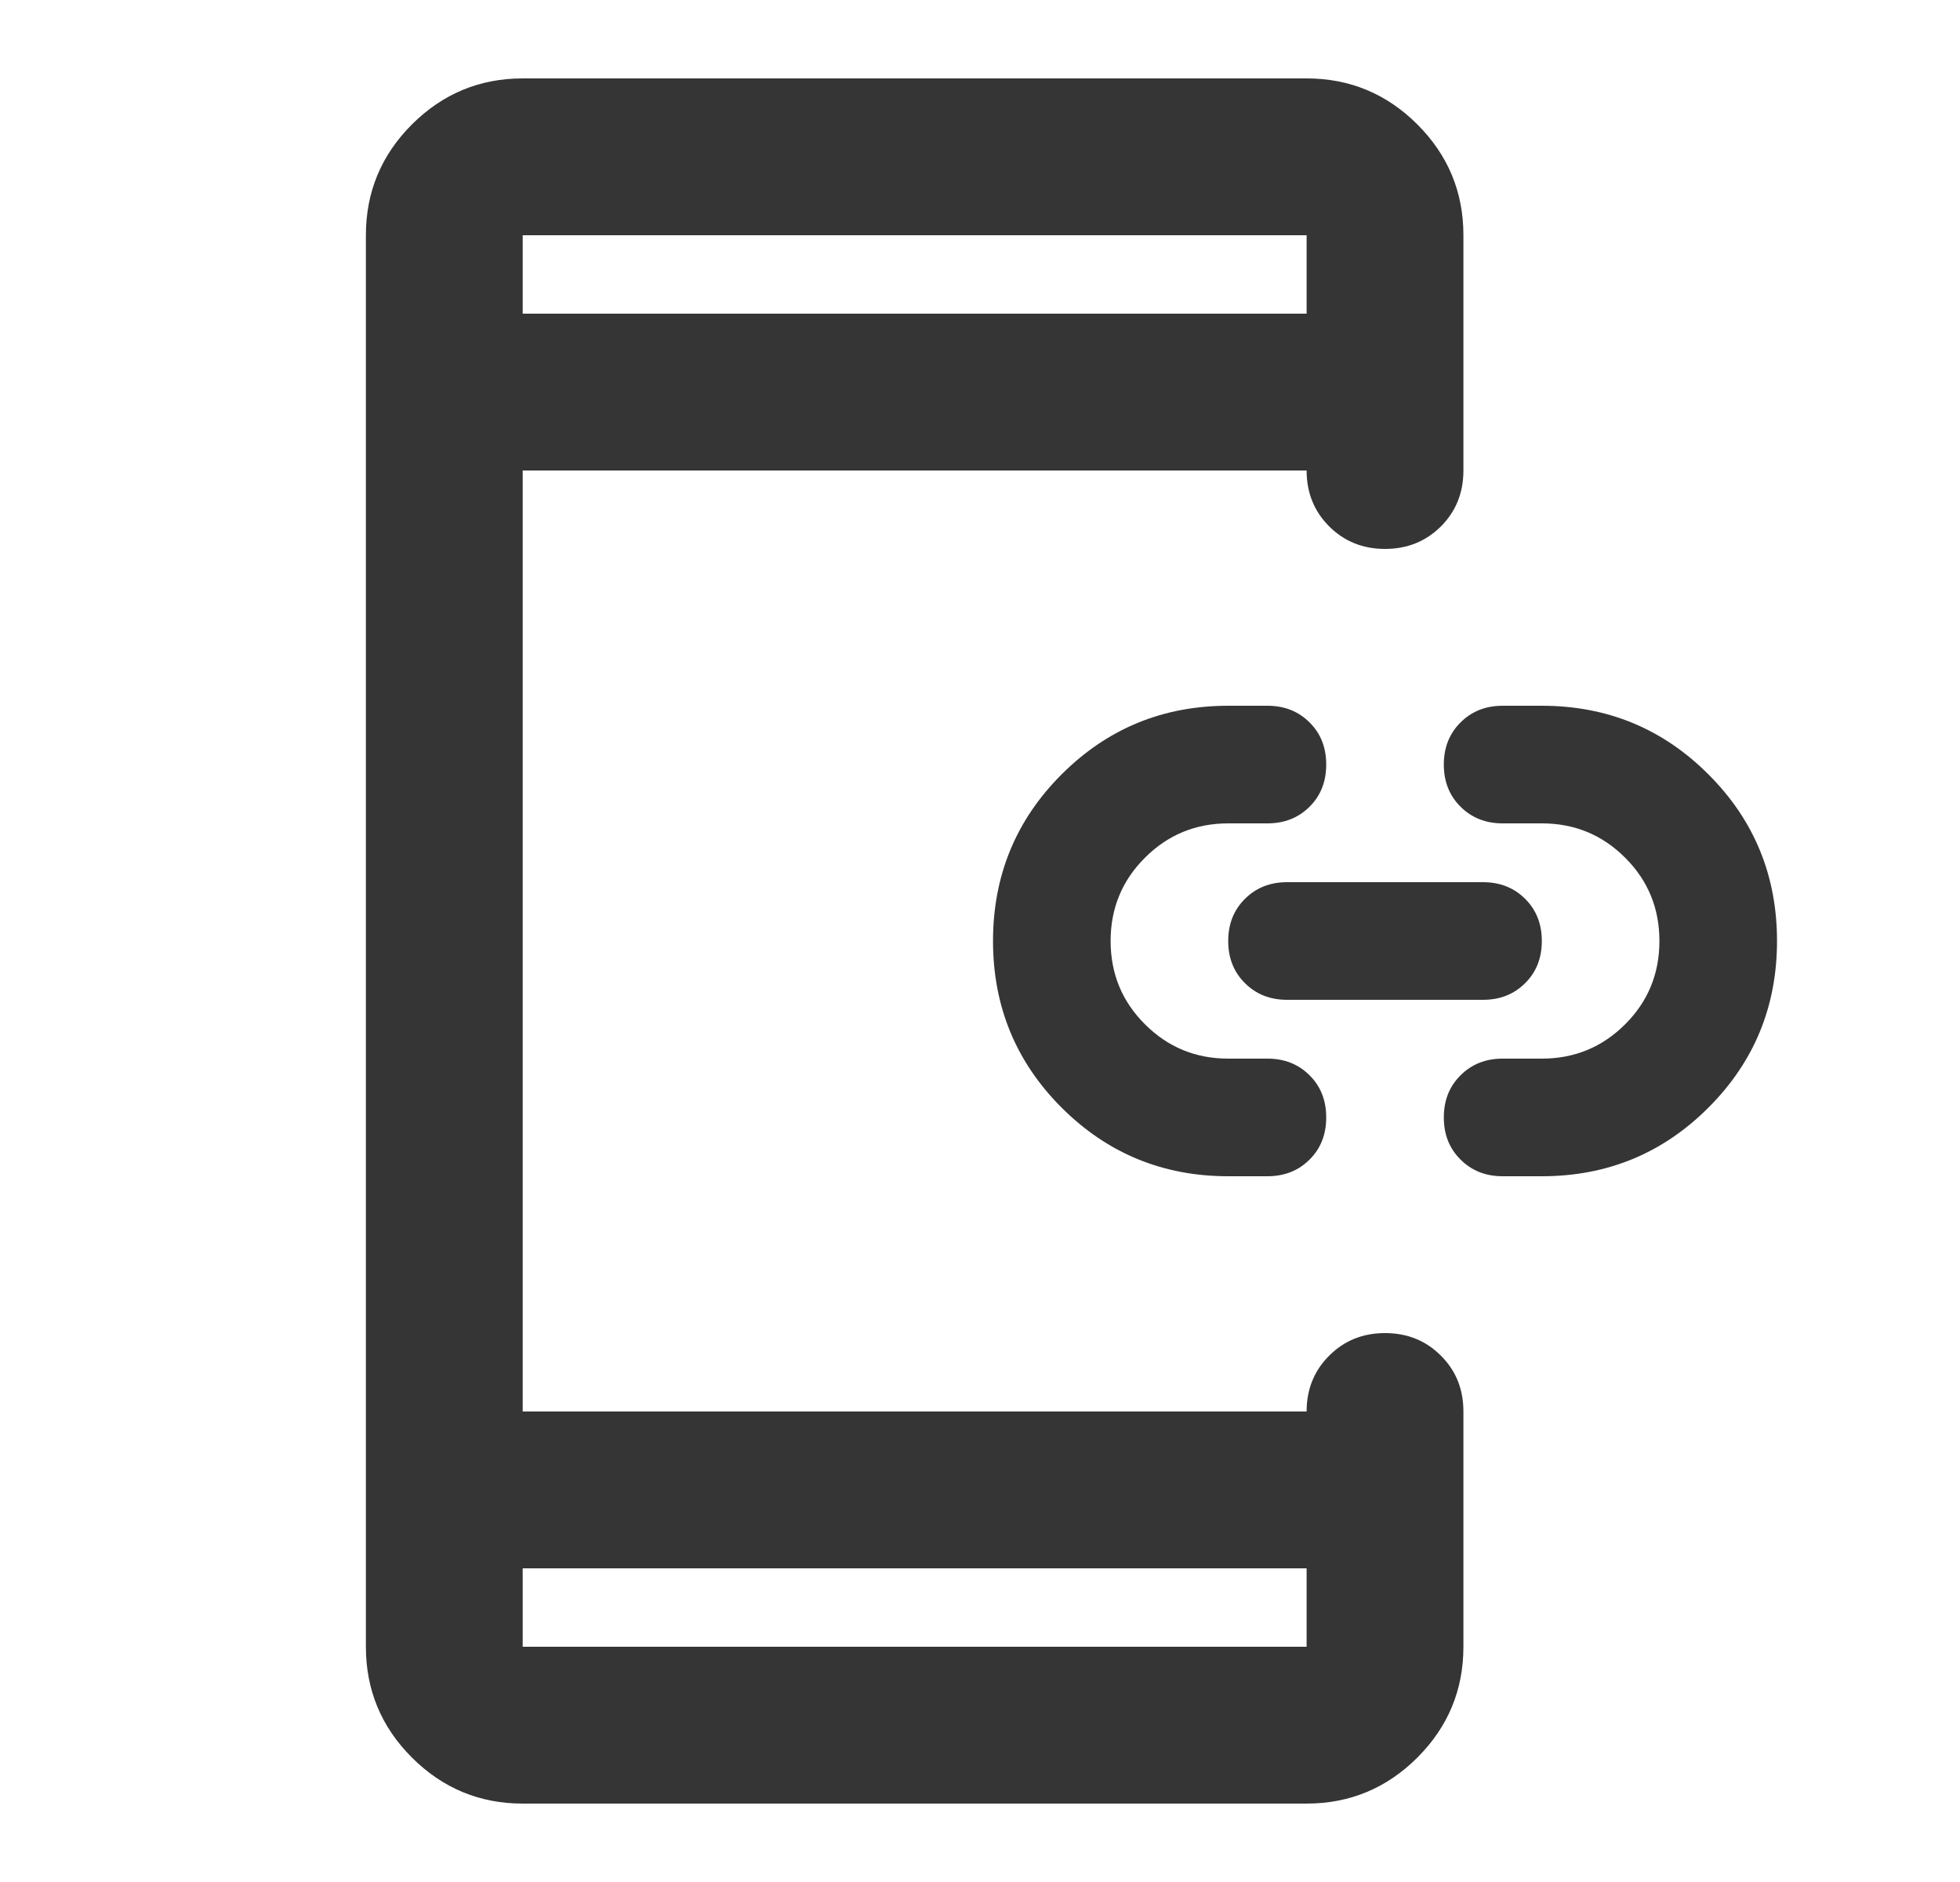
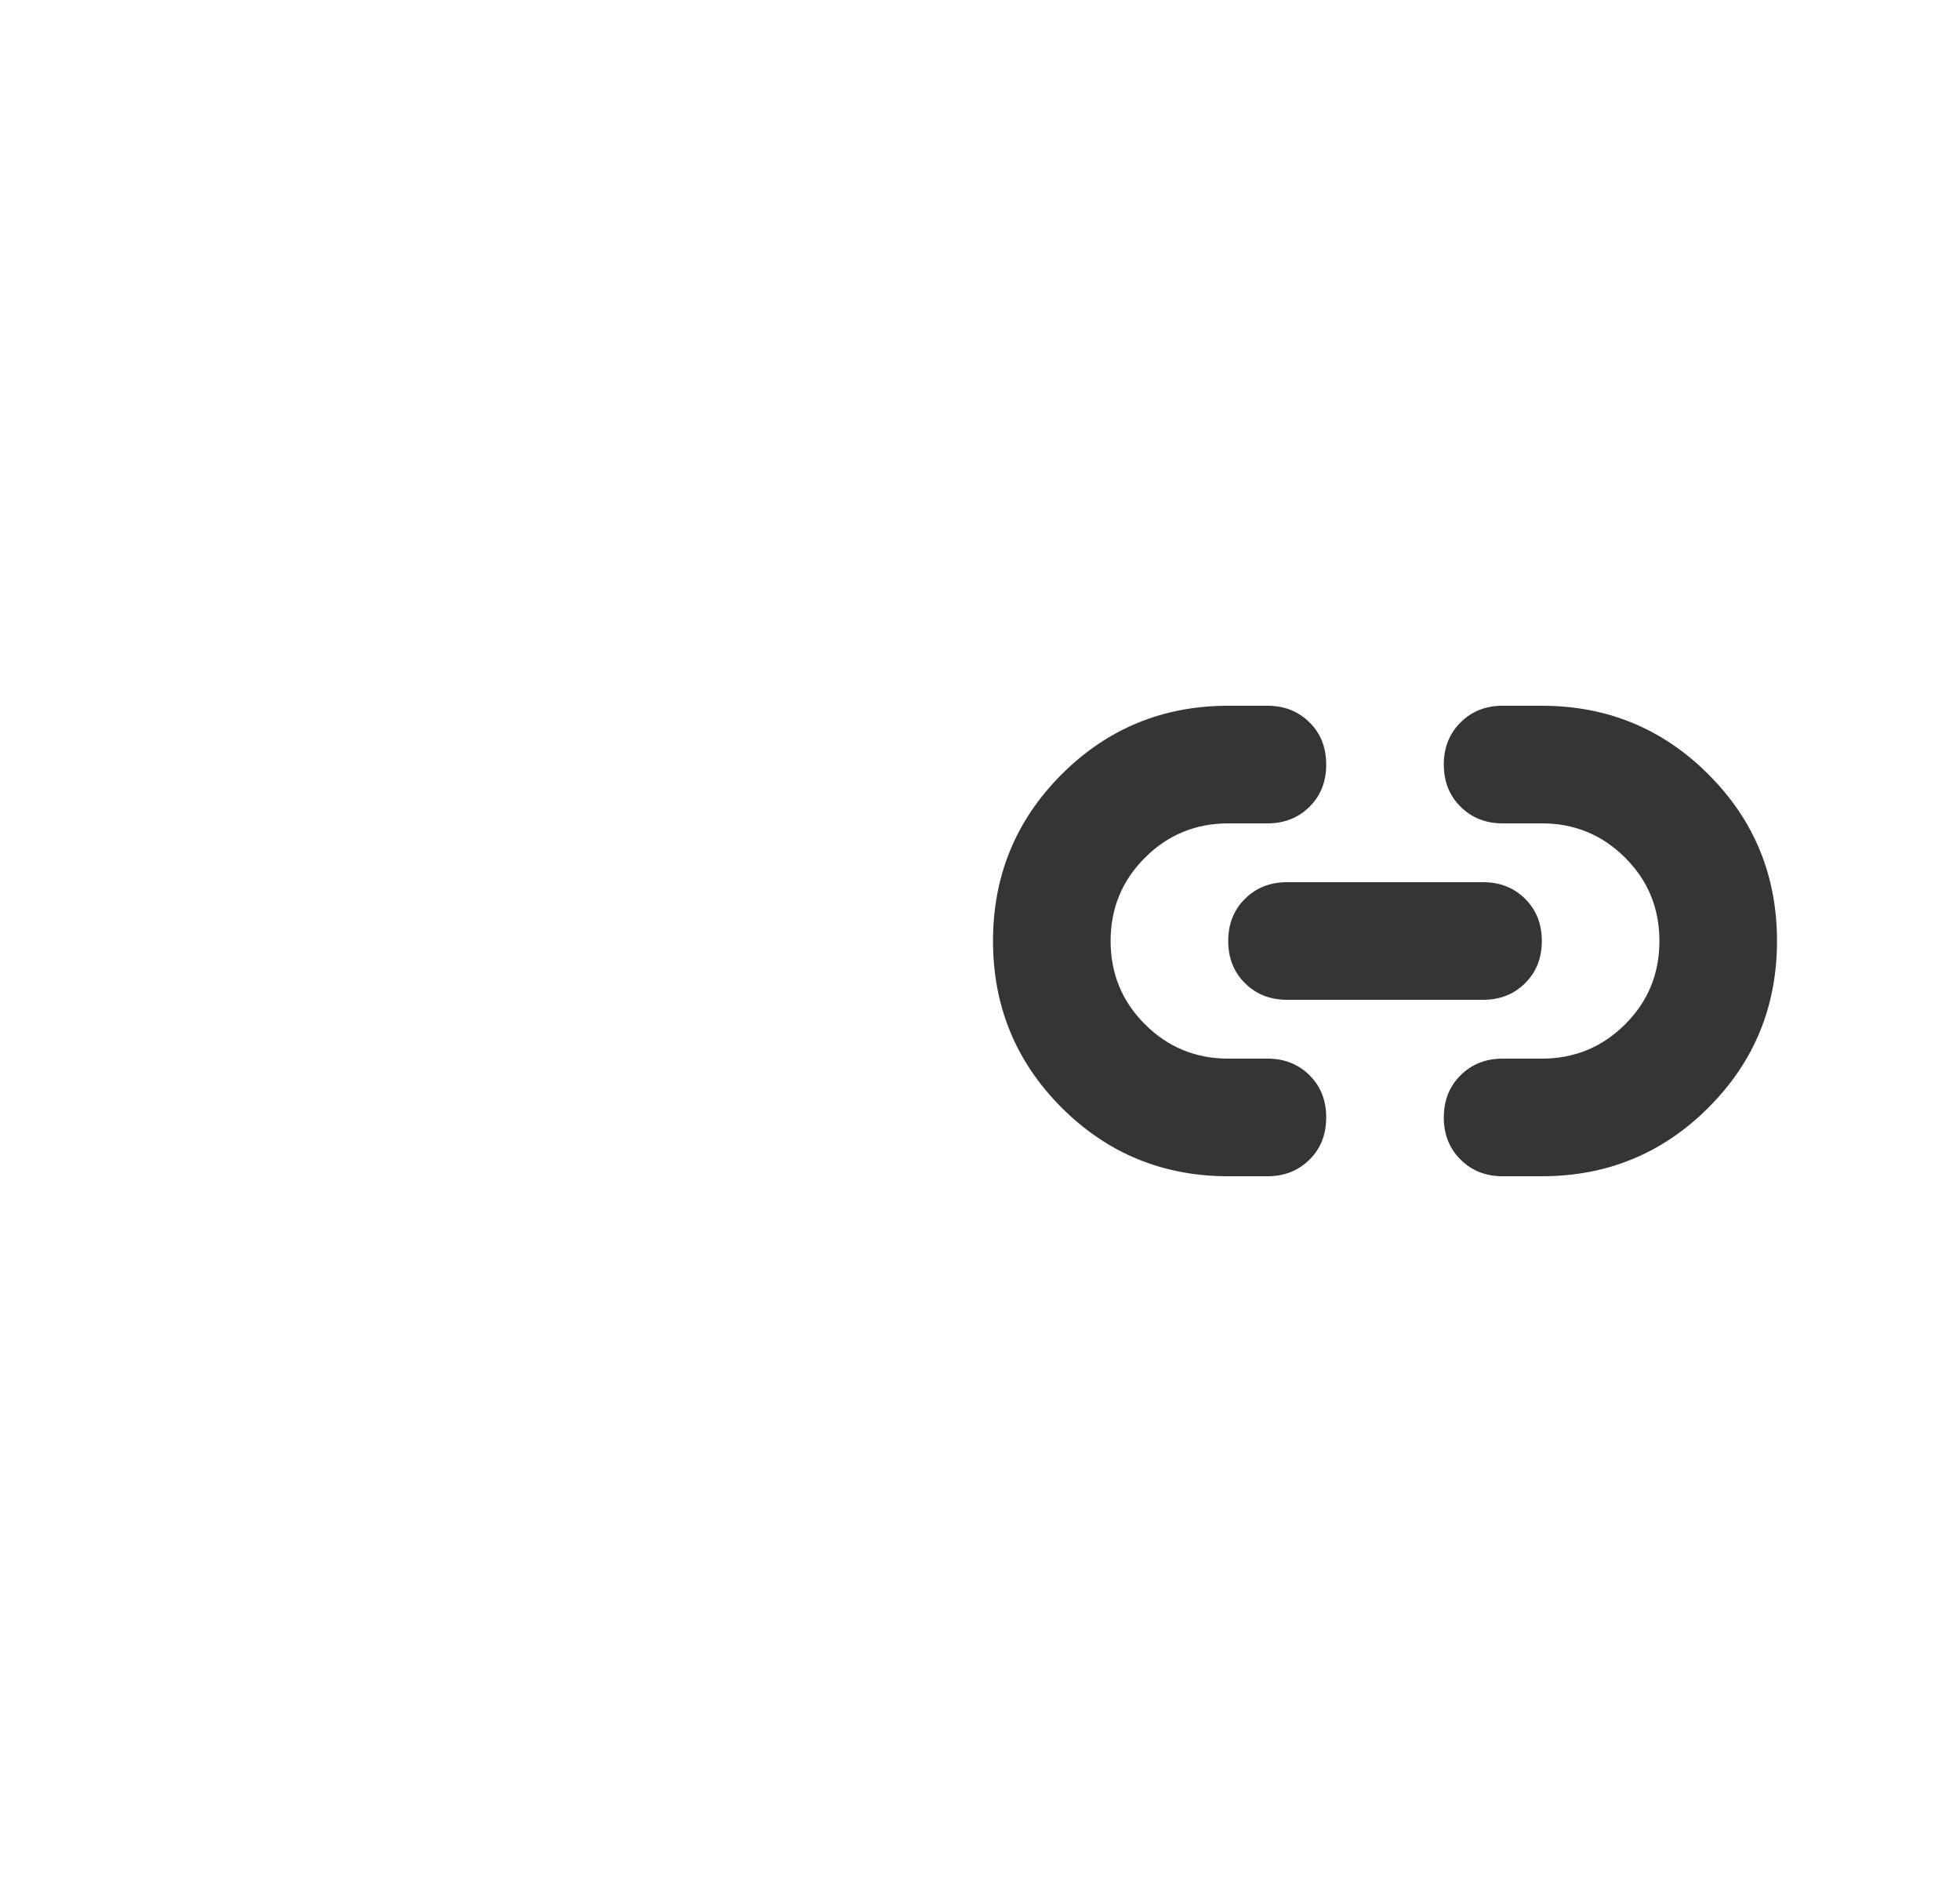
<svg xmlns="http://www.w3.org/2000/svg" fill="none" viewBox="0 0 25 24" height="24" width="25">
  <g id="Business &amp; payments/Payment link">
    <g id="Vector">
-       <path fill="#353536" d="M6.667 23C6.117 23 5.646 22.804 5.254 22.413C4.862 22.021 4.667 21.55 4.667 21V3C4.667 2.45 4.862 1.979 5.254 1.587C5.646 1.196 6.117 1 6.667 1H16.666C17.216 1 17.687 1.196 18.079 1.587C18.471 1.979 18.666 2.45 18.666 3V6C18.666 6.283 18.571 6.521 18.379 6.713C18.187 6.904 17.95 7 17.666 7C17.383 7 17.146 6.904 16.954 6.713C16.762 6.521 16.666 6.283 16.666 6H6.667V18H16.666C16.666 17.717 16.762 17.479 16.954 17.288C17.146 17.096 17.383 17 17.666 17C17.95 17 18.187 17.096 18.379 17.288C18.571 17.479 18.666 17.717 18.666 18V21C18.666 21.55 18.471 22.021 18.079 22.413C17.687 22.804 17.216 23 16.666 23H6.667ZM6.667 20V21H16.666V20H6.667ZM6.667 4H16.666V3H6.667V4Z" />
      <path fill="#353536" d="M15.666 15C14.833 15 14.125 14.708 13.541 14.125C12.958 13.542 12.666 12.833 12.666 12C12.666 11.167 12.958 10.458 13.541 9.875C14.125 9.292 14.833 9 15.666 9H16.166C16.383 9 16.562 9.071 16.704 9.213C16.846 9.354 16.916 9.533 16.916 9.75C16.916 9.967 16.846 10.146 16.704 10.287C16.562 10.429 16.383 10.5 16.166 10.5H15.666C15.25 10.5 14.896 10.646 14.604 10.938C14.312 11.229 14.166 11.583 14.166 12C14.166 12.417 14.312 12.771 14.604 13.062C14.896 13.354 15.25 13.5 15.666 13.5H16.166C16.383 13.5 16.562 13.571 16.704 13.713C16.846 13.854 16.916 14.033 16.916 14.25C16.916 14.467 16.846 14.646 16.704 14.787C16.562 14.929 16.383 15 16.166 15H15.666ZM19.666 15H19.166C18.95 15 18.771 14.929 18.629 14.787C18.487 14.646 18.416 14.467 18.416 14.25C18.416 14.033 18.487 13.854 18.629 13.713C18.771 13.571 18.95 13.5 19.166 13.5H19.666C20.083 13.5 20.437 13.354 20.729 13.062C21.021 12.771 21.166 12.417 21.166 12C21.166 11.583 21.021 11.229 20.729 10.938C20.437 10.646 20.083 10.5 19.666 10.5H19.166C18.95 10.5 18.771 10.429 18.629 10.287C18.487 10.146 18.416 9.967 18.416 9.75C18.416 9.533 18.487 9.354 18.629 9.213C18.771 9.071 18.95 9 19.166 9H19.666C20.5 9 21.208 9.292 21.791 9.875C22.375 10.458 22.666 11.167 22.666 12C22.666 12.833 22.375 13.542 21.791 14.125C21.208 14.708 20.5 15 19.666 15ZM18.916 12.75H16.416C16.2 12.75 16.021 12.679 15.879 12.537C15.737 12.396 15.666 12.217 15.666 12C15.666 11.783 15.737 11.604 15.879 11.463C16.021 11.321 16.2 11.25 16.416 11.25H18.916C19.133 11.25 19.312 11.321 19.454 11.463C19.596 11.604 19.666 11.783 19.666 12C19.666 12.217 19.596 12.396 19.454 12.537C19.312 12.679 19.133 12.75 18.916 12.75Z" />
    </g>
  </g>
</svg>